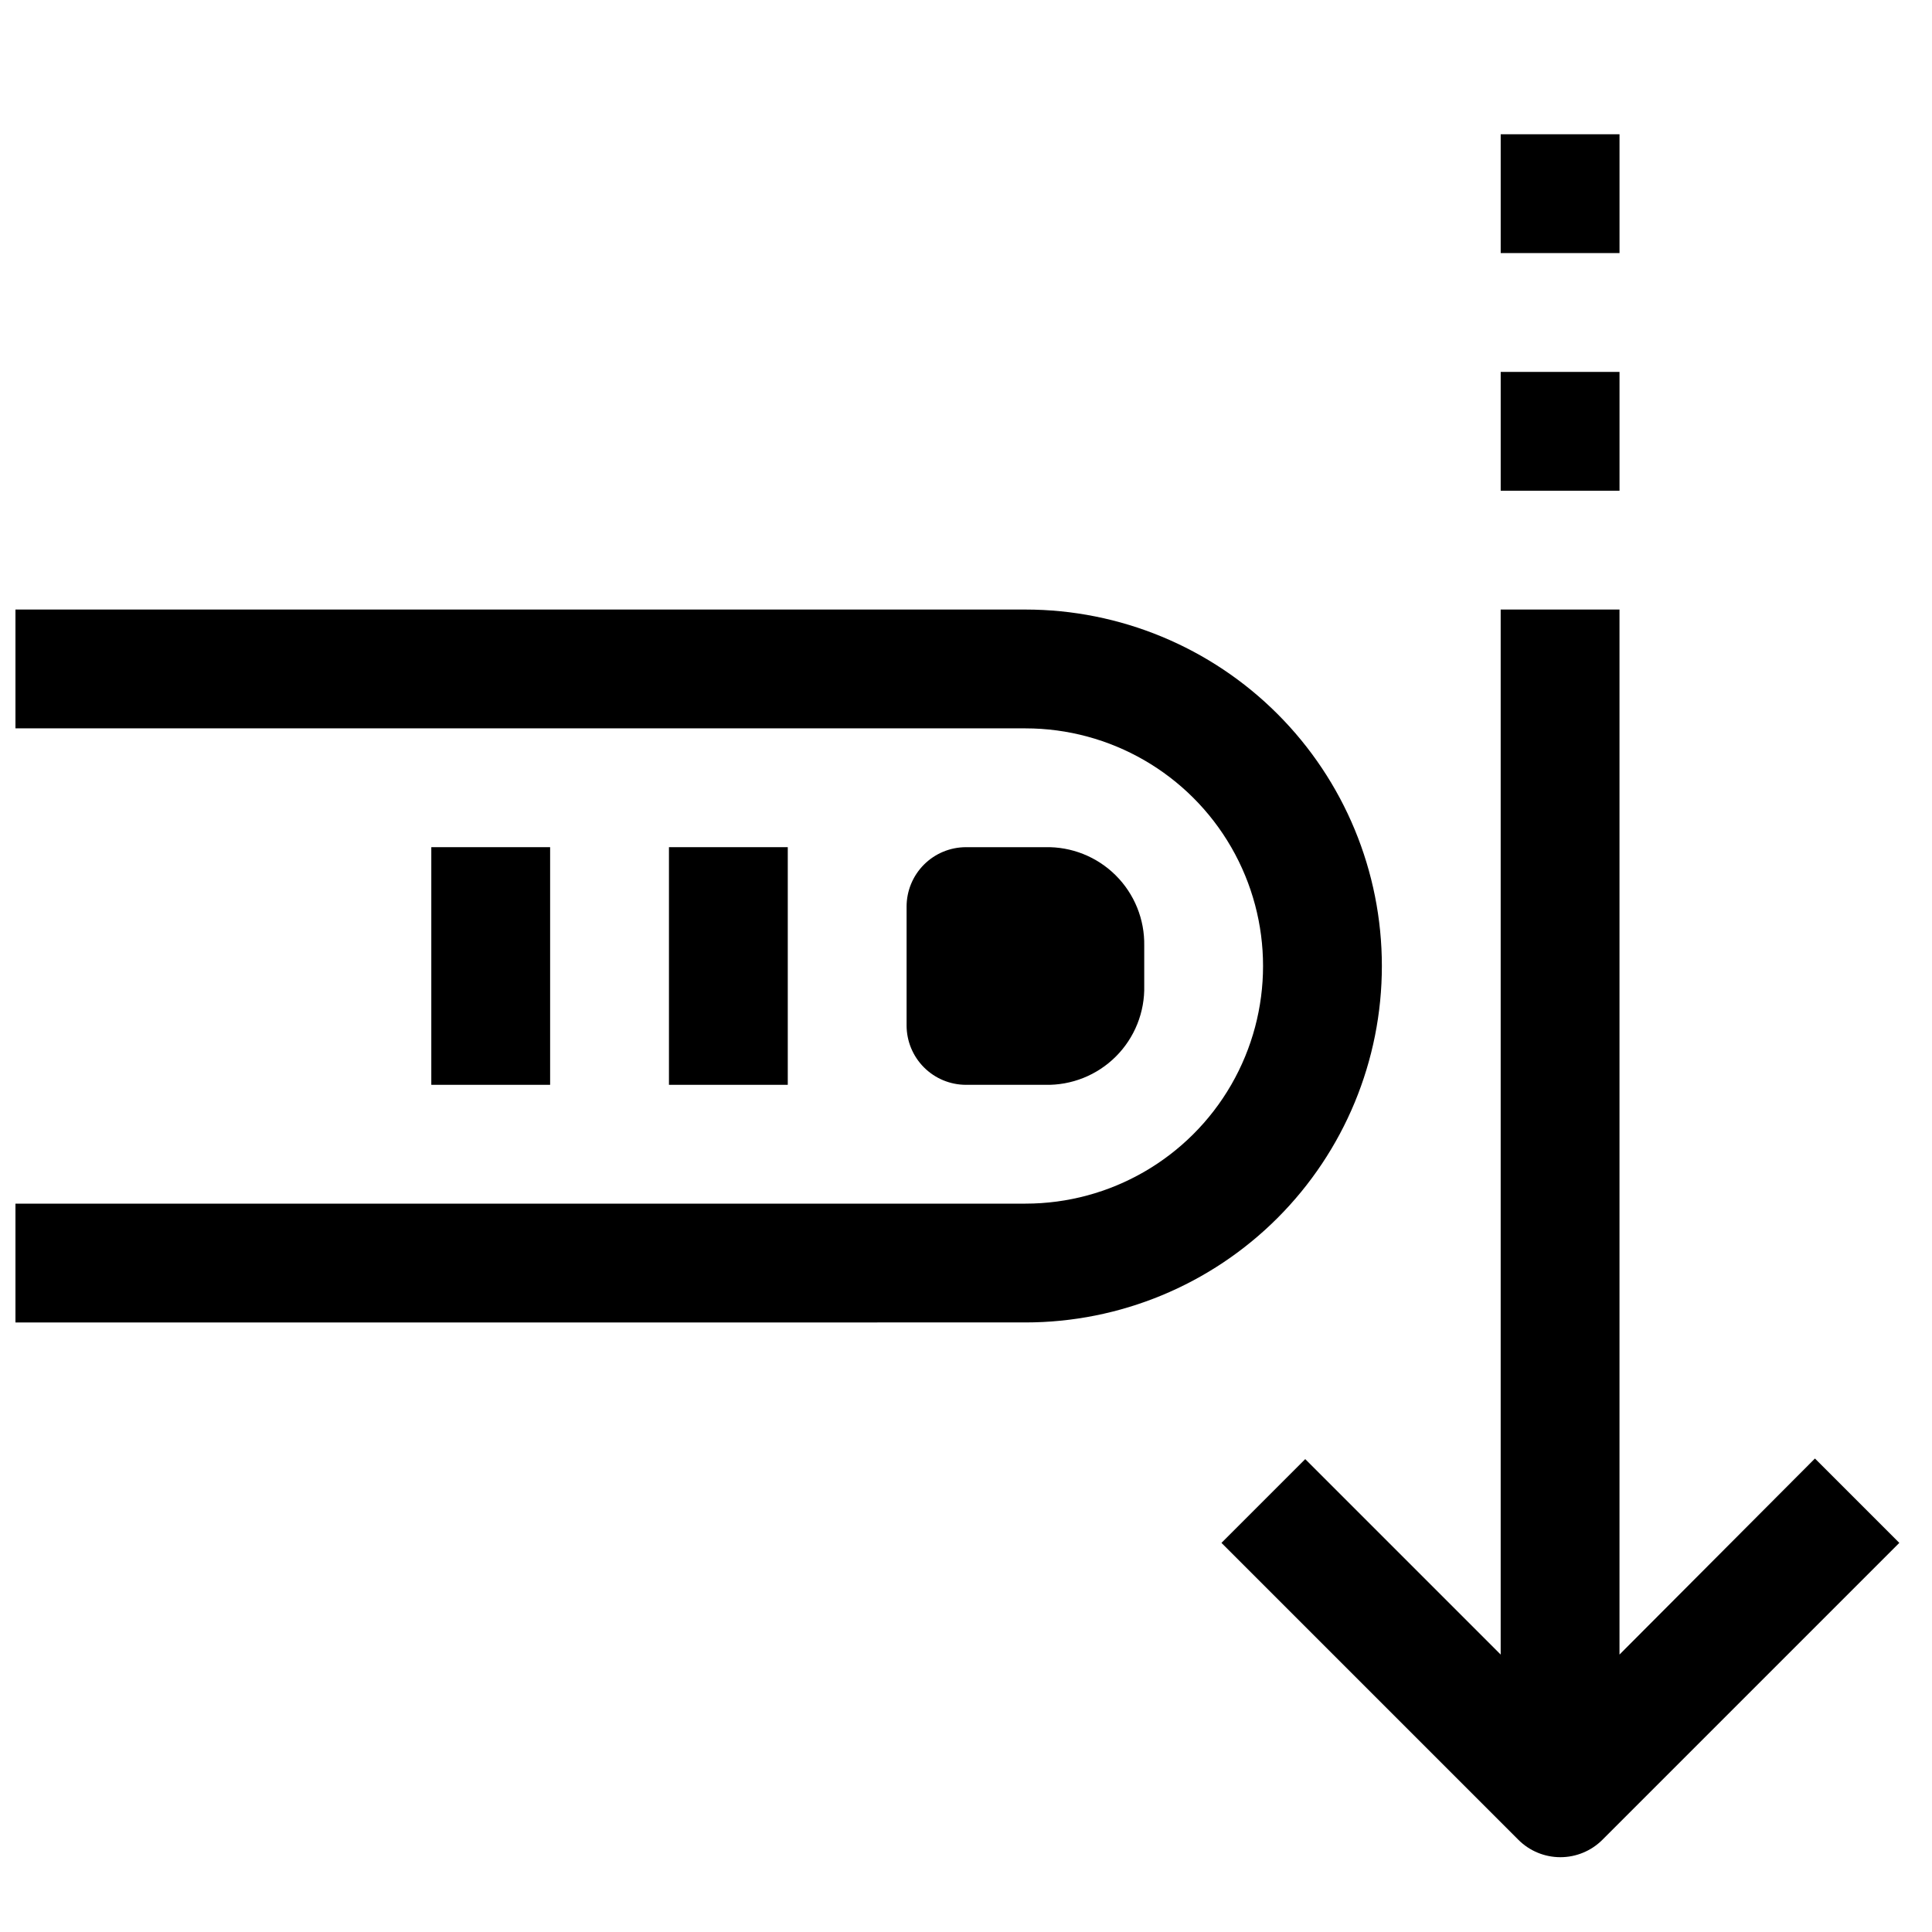
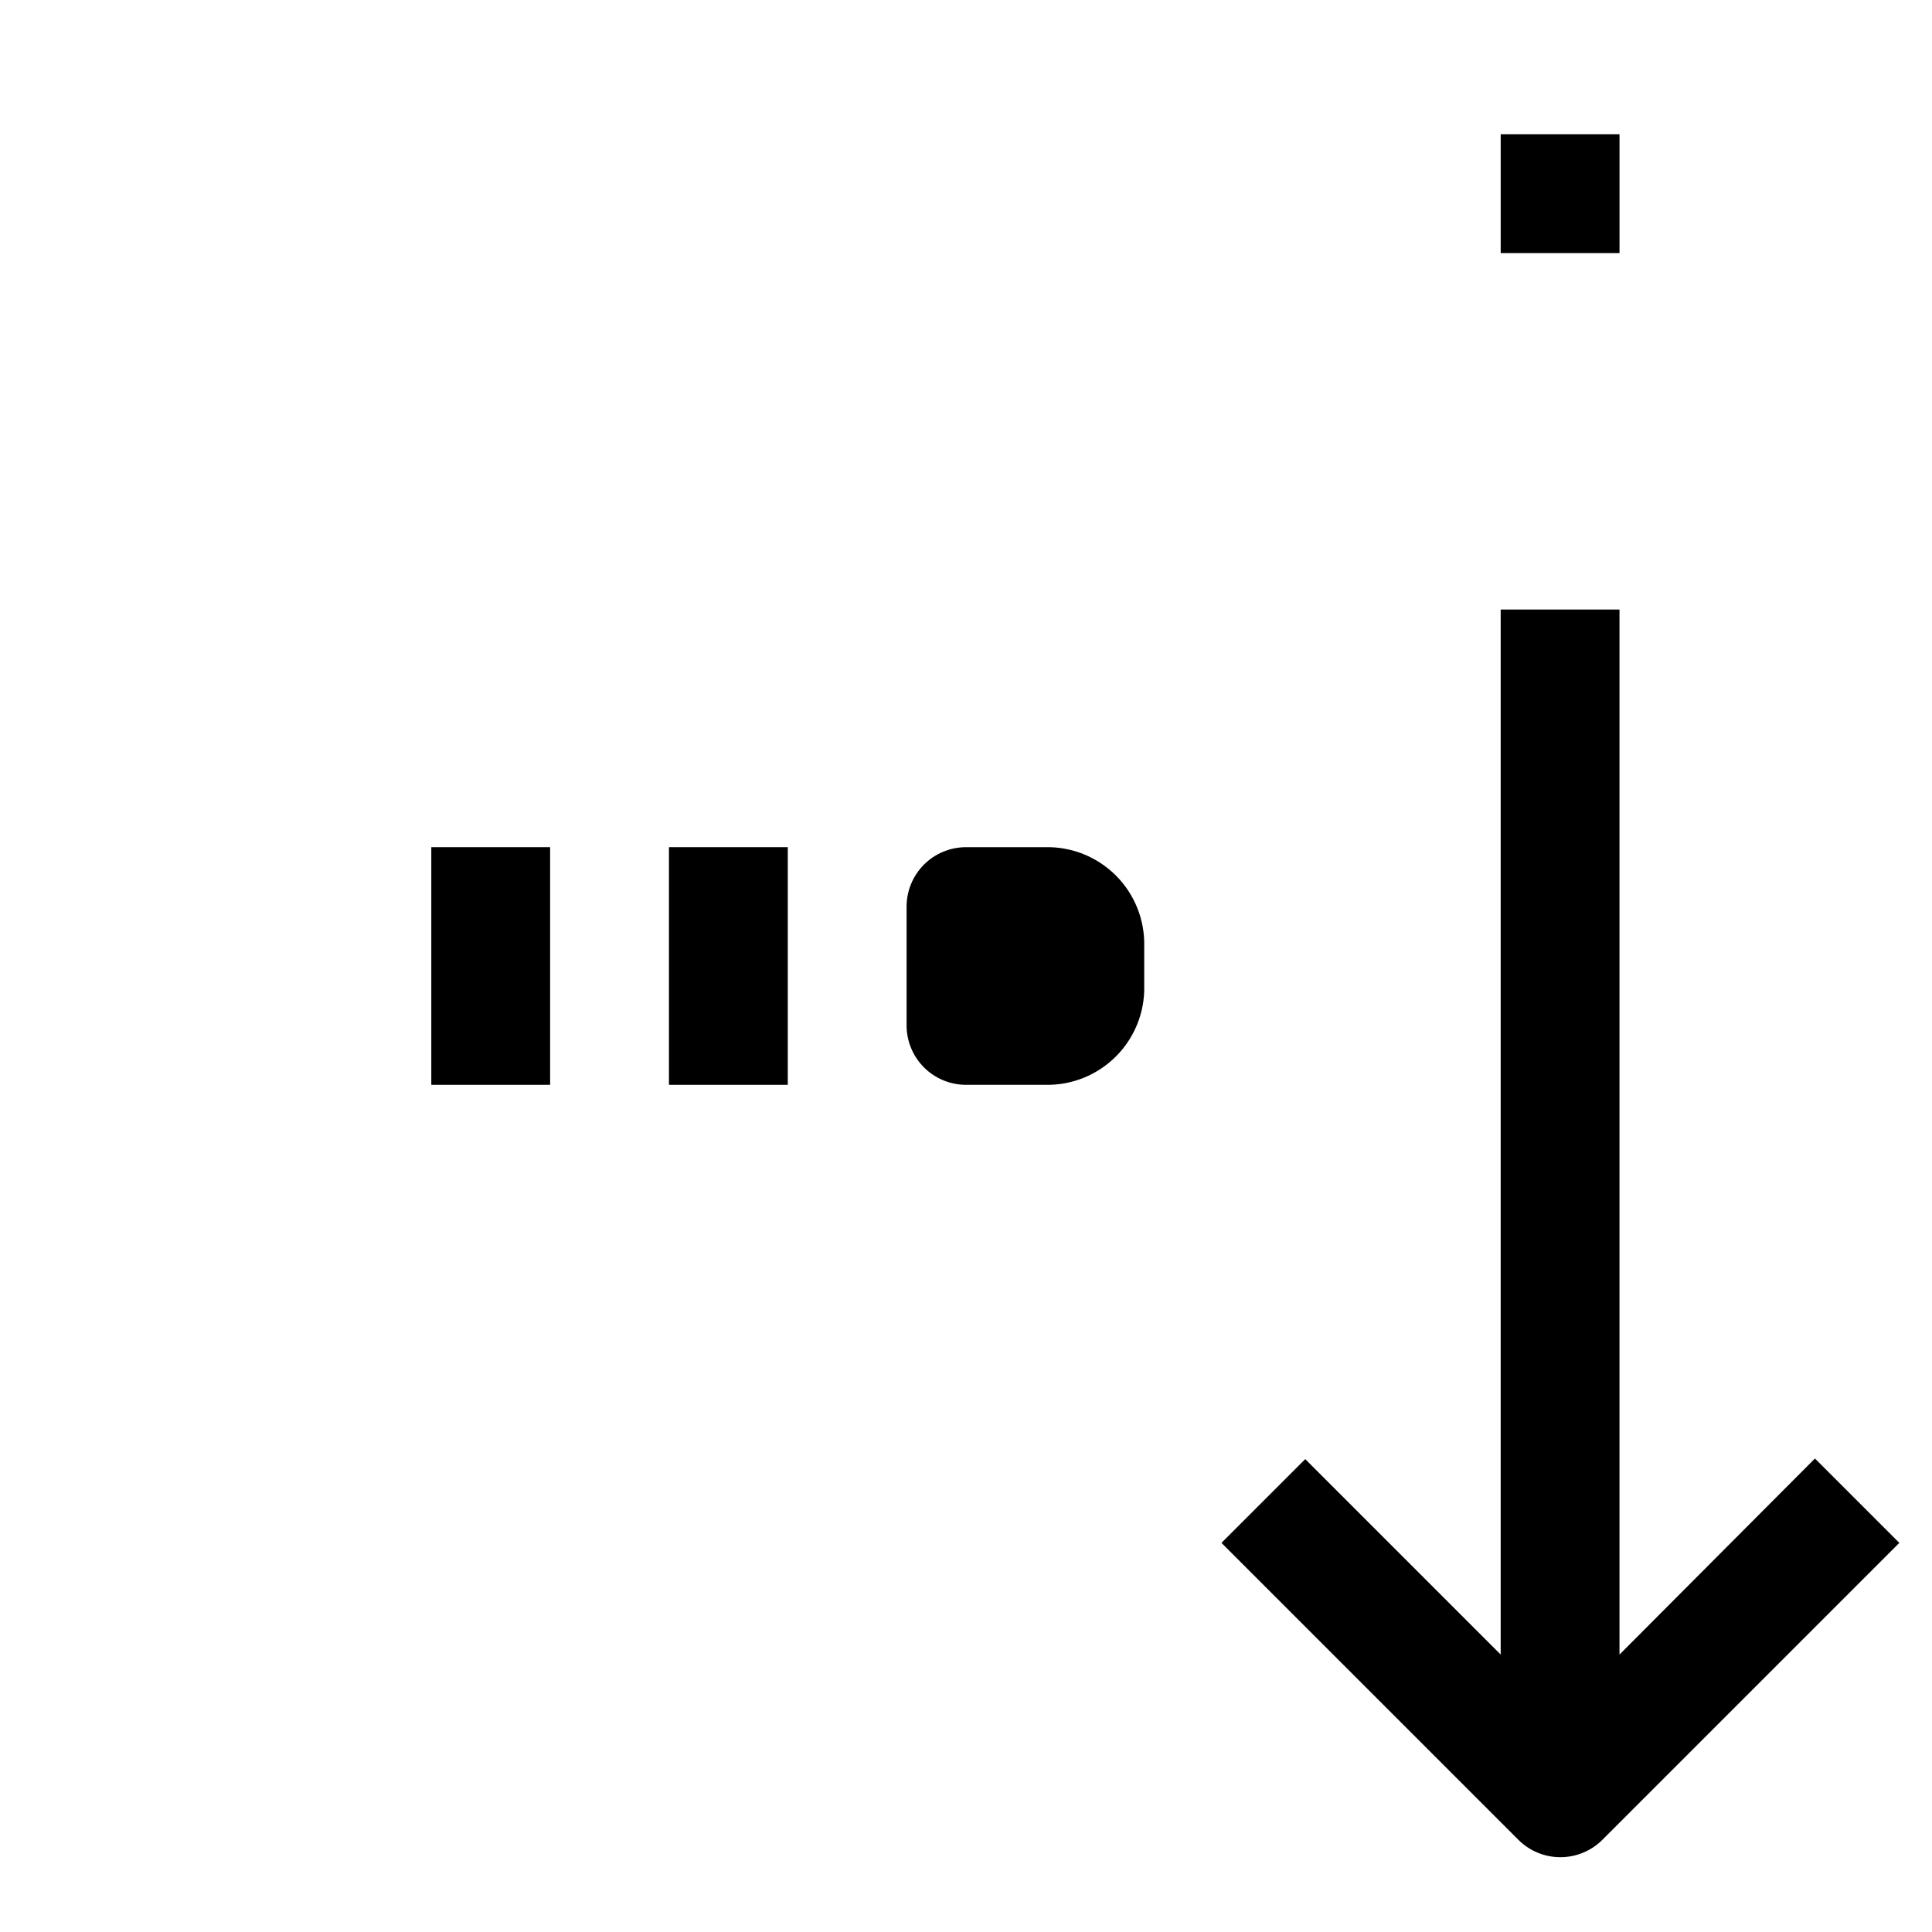
<svg xmlns="http://www.w3.org/2000/svg" width="800px" height="800px" version="1.1" viewBox="144 144 512 512">
  <defs>
    <clipPath id="a">
-       <path d="m148.09 305h362.91v190h-362.91z" />
-     </clipPath>
+       </clipPath>
  </defs>
  <g clip-path="url(#a)">
    <path d="m510.21 400c0-25.055-9.953-49.082-27.668-66.797-17.715-17.715-41.742-27.668-66.797-27.668h-267.65v31.488h267.65c22.5 0 43.289 12.004 54.539 31.488s11.25 43.488 0 62.977c-11.25 19.484-32.039 31.488-54.539 31.488h-267.65v31.488l267.65-0.004c25.055 0 49.082-9.949 66.797-27.668 17.715-17.715 27.668-41.742 27.668-66.793z" />
  </g>
  <path d="m321.28 368.51h31.488v62.977h-31.488z" />
  <path d="m258.3 368.51h31.488v62.977h-31.488z" />
  <path d="m420.94 431.49c7.027 0.172 13.816-2.543 18.785-7.512s7.684-11.758 7.508-18.781v-10.551c0.133-6.996-2.602-13.746-7.566-18.68-4.965-4.934-11.73-7.629-18.727-7.453h-20.938c-4.176 0-8.18 1.656-11.133 4.609-2.953 2.953-4.613 6.957-4.613 11.133v31.488c0 4.176 1.66 8.18 4.613 11.133 2.953 2.953 6.957 4.613 11.133 4.613z" />
  <path d="m624.98 530.52-51.797 51.957v-276.94h-31.488v276.94l-51.797-51.797-22.199 22.199 78.719 78.719c2.949 2.934 6.941 4.578 11.102 4.578 4.156 0 8.148-1.645 11.098-4.578l78.719-78.719z" />
-   <path d="m541.7 242.56h31.488v31.488h-31.488z" />
+   <path d="m541.7 242.56h31.488h-31.488z" />
  <path d="m541.7 179.58h31.488v31.488h-31.488z" />
</svg>